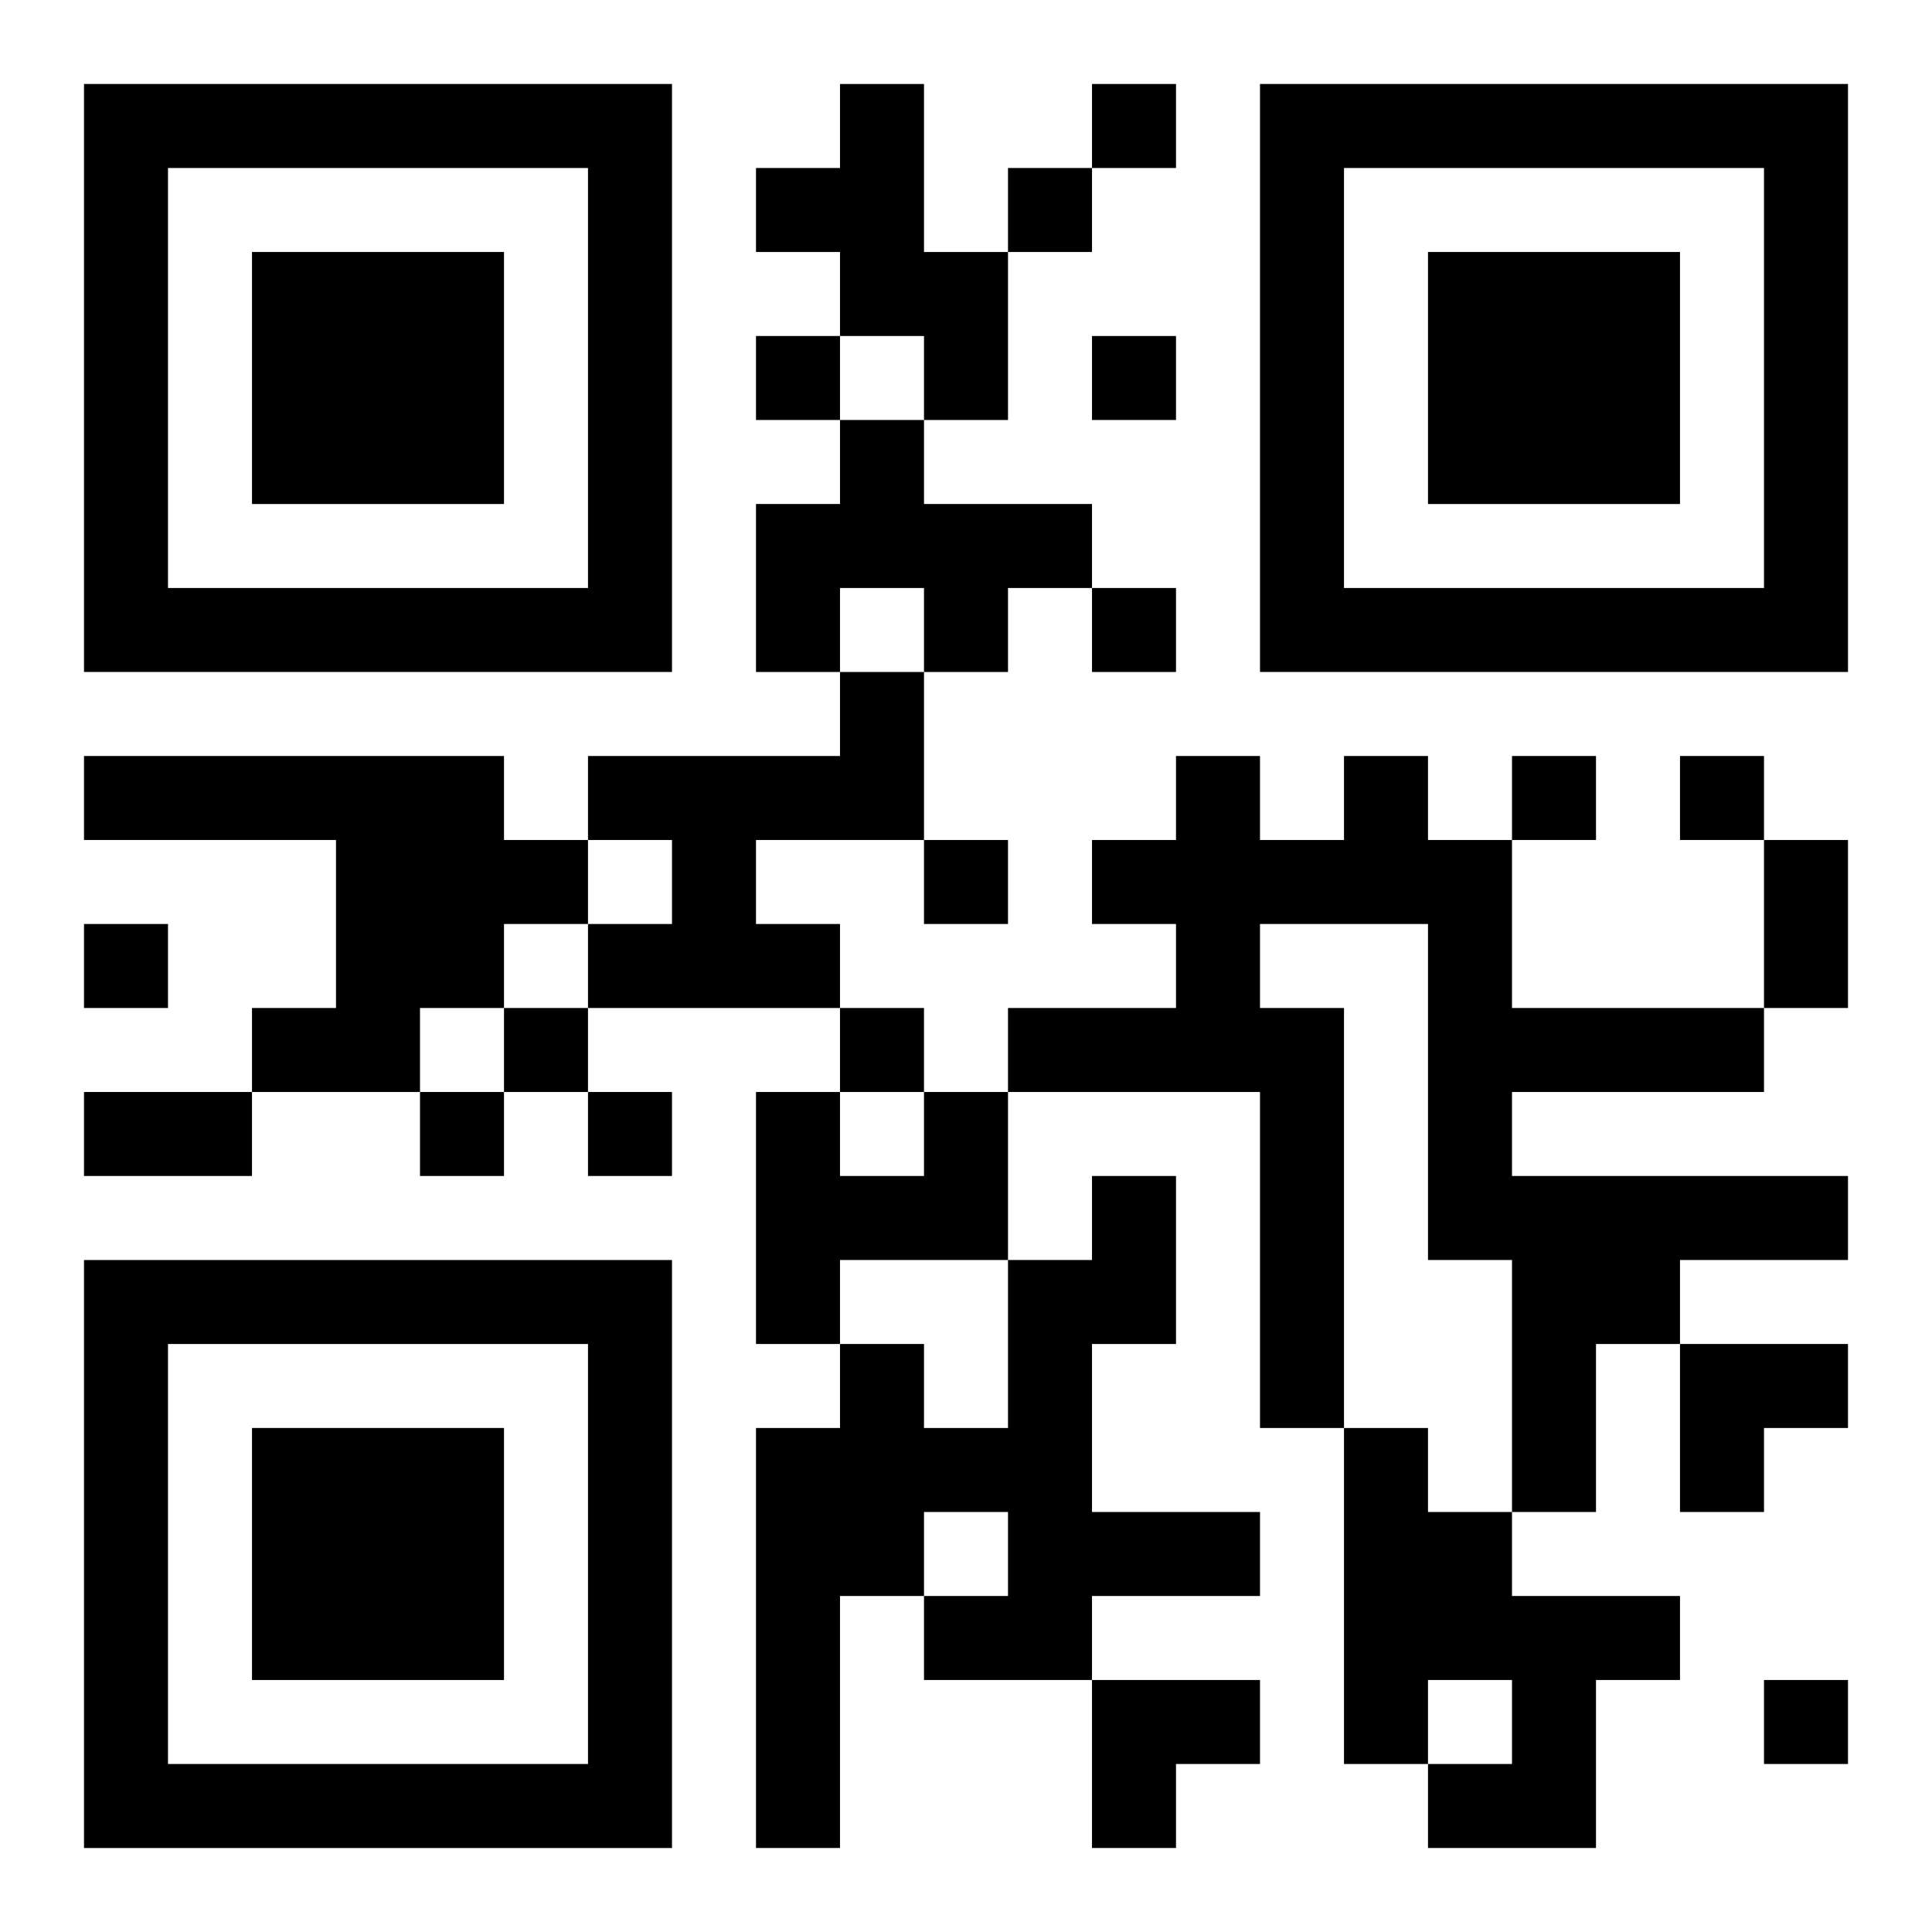
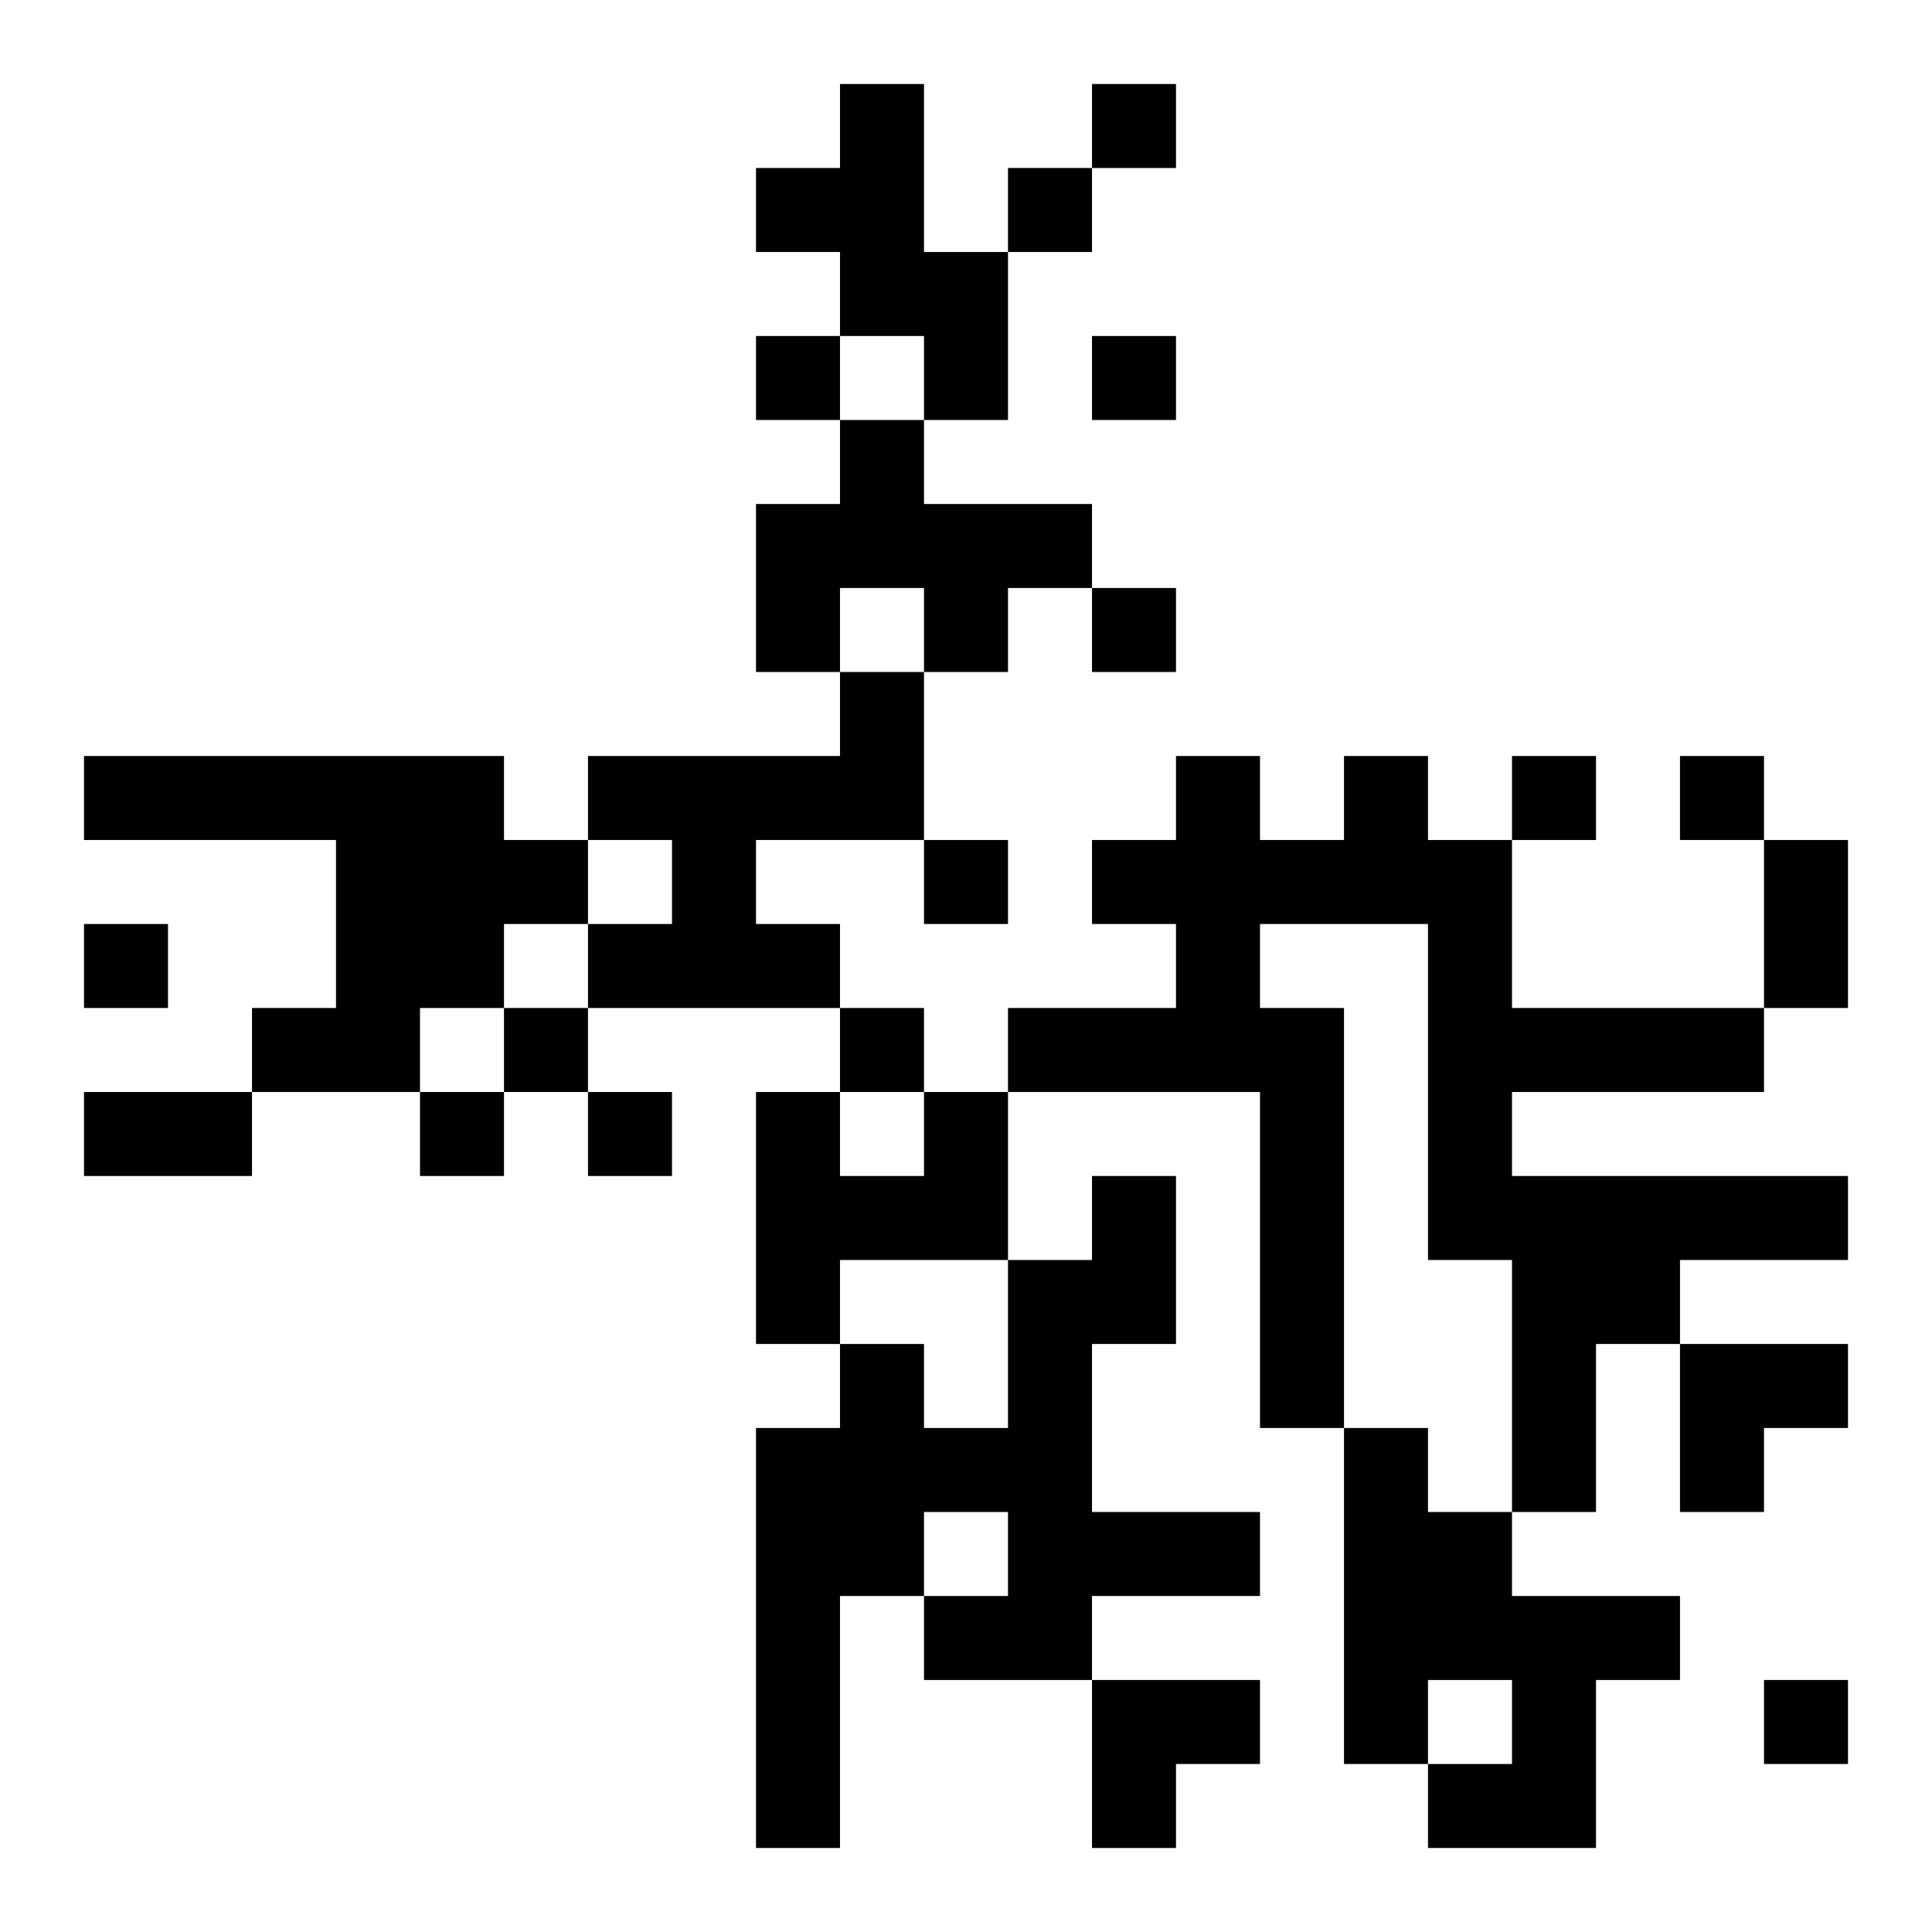
<svg xmlns="http://www.w3.org/2000/svg" xmlns:xlink="http://www.w3.org/1999/xlink" width="250" height="250" baseProfile="full" version="1.1" viewBox="-1 -1 23 23">
  <symbol id="a">
-     <path d="m0 7v7h7v-7h-7zm1 1h5v5h-5v-5zm1 1v3h3v-3h-3z" />
-   </symbol>
+     </symbol>
  <use y="-7" xlink:href="#a" />
  <use y="7" xlink:href="#a" />
  <use x="14" y="-7" xlink:href="#a" />
  <path d="m9 0h1v2h1v2h-1v-1h-1v-1h-1v-1h1v-1m0 4h1v1h2v1h-1v1h-1v-1h-1v1h-1v-2h1v-1m0 3h1v2h-2v1h1v1h-3v-1h1v-1h-1v-1h3v-1m-9 1h5v1h1v1h-1v1h-1v1h-2v-1h1v-2h-3v-1m15 0h1v1h1v2h3v1h-3v1h4v1h-2v1h-1v2h-1v-3h-1v-4h-2v1h1v5h-1v-4h-3v-1h2v-1h-1v-1h1v-1h1v1h1v-1m-5 4h1v2h-2v1h-1v-3h1v1h1v-1m2 1h1v2h-1v2h2v1h-2v1h-2v-1h1v-1h-1v1h-1v3h-1v-5h1v-1h1v1h1v-2h1v-1m3 3h1v1h1v1h2v1h-1v2h-2v-1h1v-1h-1v1h-1v-4m-3-16v1h1v-1h-1m-1 1v1h1v-1h-1m-3 2v1h1v-1h-1m4 0v1h1v-1h-1m0 3v1h1v-1h-1m5 2v1h1v-1h-1m2 0v1h1v-1h-1m-9 1v1h1v-1h-1m-10 1v1h1v-1h-1m5 1v1h1v-1h-1m4 0v1h1v-1h-1m-5 1v1h1v-1h-1m2 0v1h1v-1h-1m14 7v1h1v-1h-1m0-10h1v2h-1v-2m-20 3h2v1h-2v-1m19 3h2v1h-1v1h-1zm-7 4h2v1h-1v1h-1z" />
</svg>